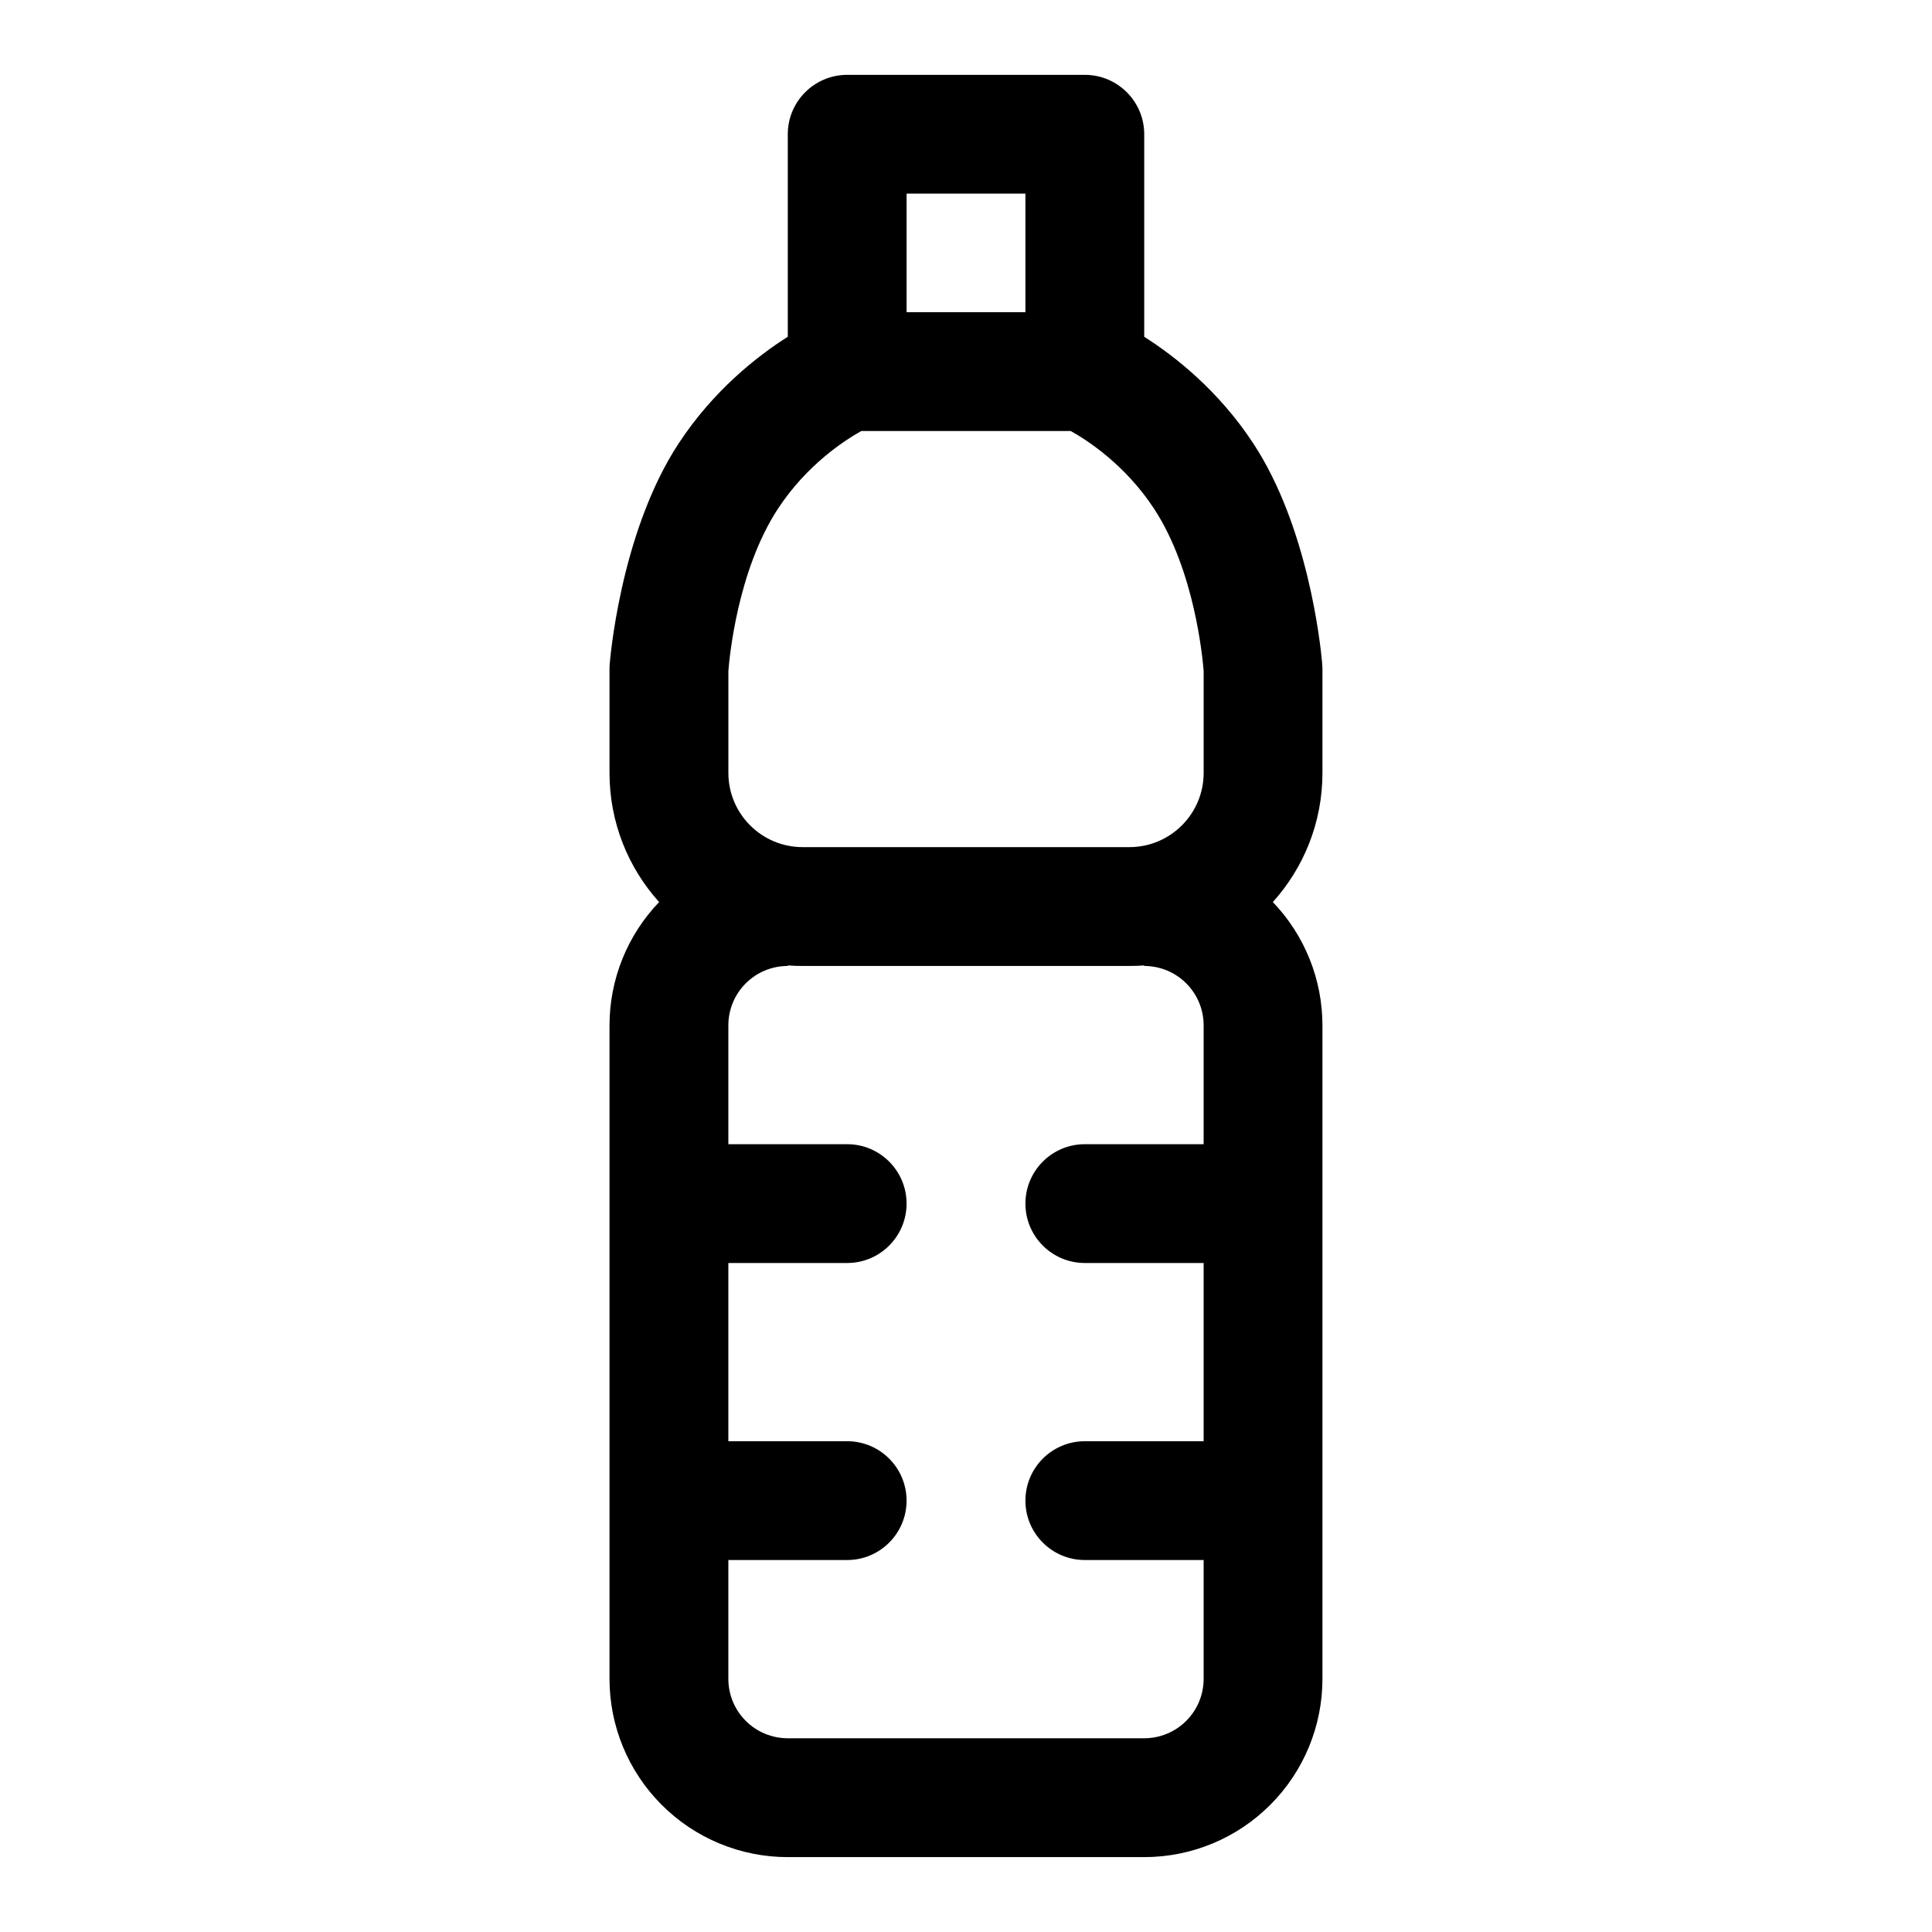
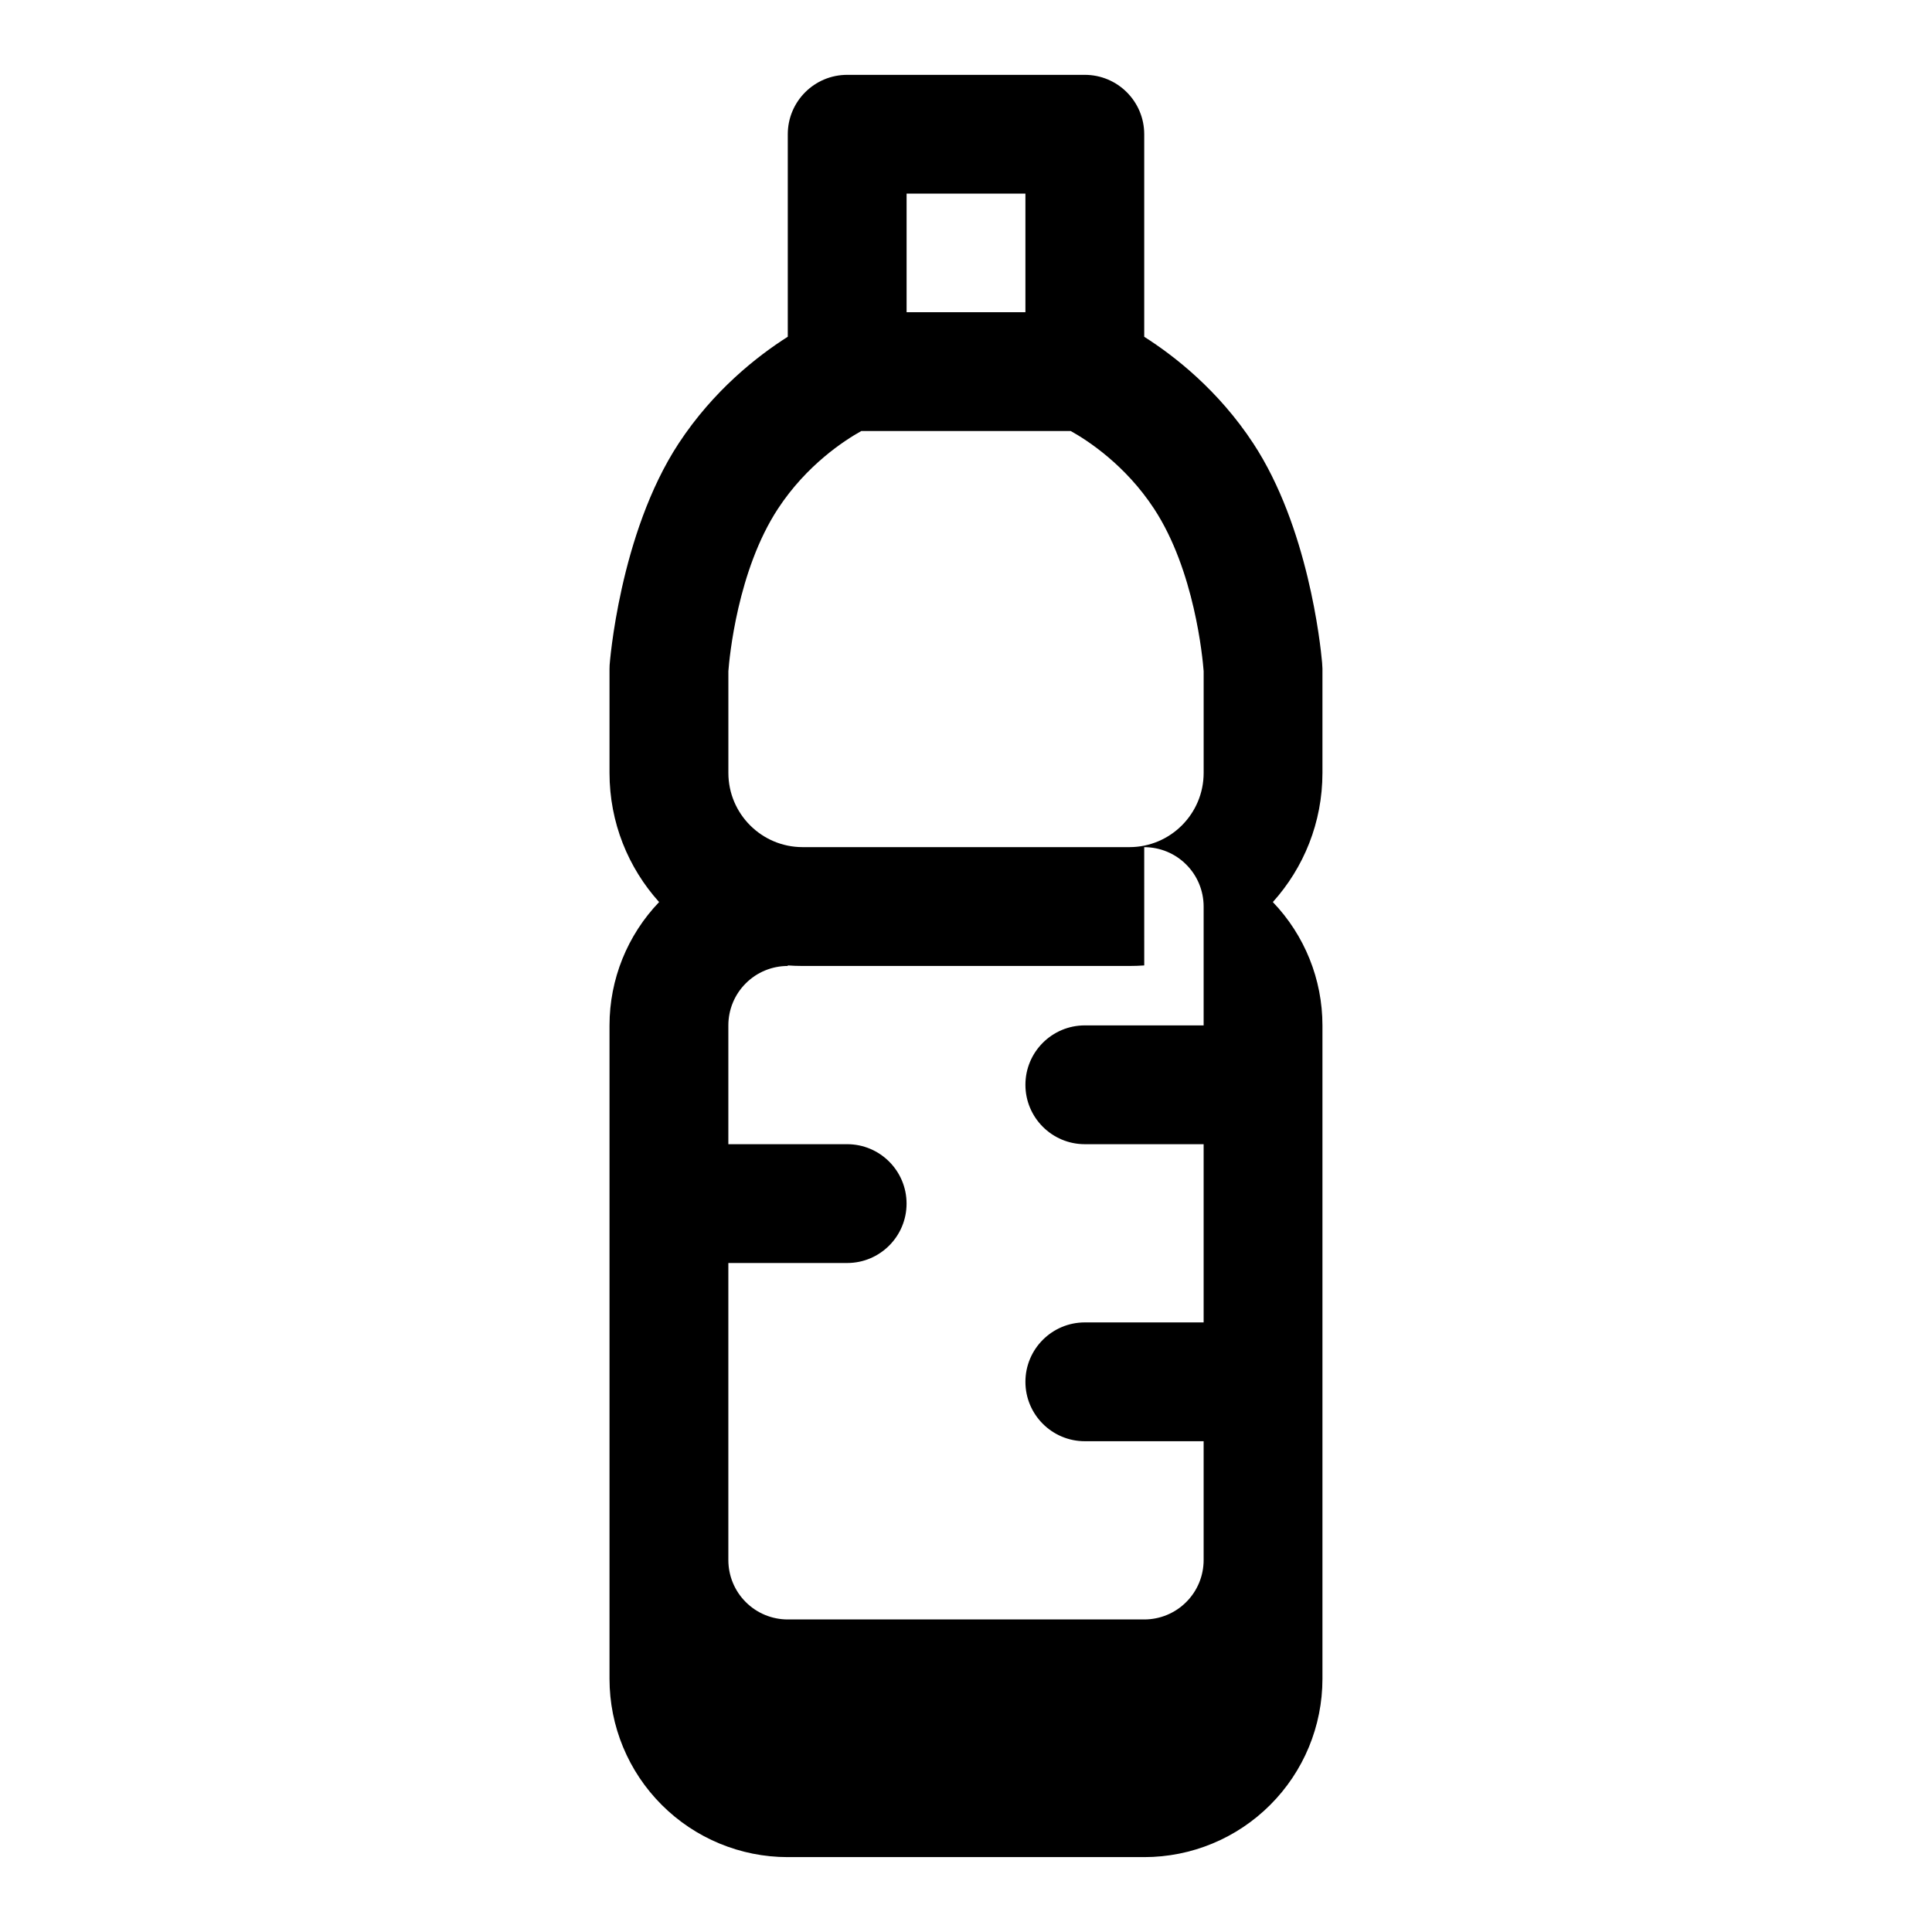
<svg xmlns="http://www.w3.org/2000/svg" fill="#000000" width="800px" height="800px" version="1.1" viewBox="144 144 512 512">
-   <path d="m352.77 233.25v-53.672c0-8.691 7.055-15.742 15.742-15.742h62.977c8.691 0 15.742 7.055 15.742 15.742v53.672c8.031 5.102 19.664 14.184 28.906 28.262 14.484 22.043 17.789 53.105 18.23 58.047l0.094 1.605v27.664c0 13.16-4.977 25.16-13.145 34.227 8.422 8.785 13.145 20.484 13.145 32.684v173.18c0 12.531-4.977 24.547-13.84 33.395-8.848 8.863-20.859 13.84-33.395 13.84h-94.465c-12.531 0-24.547-4.977-33.395-13.84-8.863-8.848-13.84-20.859-13.84-33.395v-173.18c0-12.203 4.723-23.898 13.145-32.684-8.172-9.07-13.145-21.066-13.145-34.227v-27.551c0-0.348 0.016-0.707 0.031-1.055 0 0 2.535-34.699 18.293-58.711 9.242-14.074 20.875-23.16 28.906-28.262zm94.465 166.6c-1.289 0.094-2.613 0.141-3.938 0.141h-86.594c-1.324 0-2.644-0.047-3.938-0.141v0.141c-4.172 0-8.188 1.652-11.133 4.613-2.961 2.945-4.613 6.957-4.613 11.133v31.488h31.488c8.691 0 15.742 7.055 15.742 15.742 0 8.691-7.055 15.742-15.742 15.742h-31.488v47.23h31.488c8.691 0 15.742 7.055 15.742 15.742 0 8.691-7.055 15.742-15.742 15.742h-31.488v31.488c0 4.172 1.652 8.188 4.613 11.133 2.945 2.961 6.957 4.613 11.133 4.613h94.465c4.172 0 8.188-1.652 11.133-4.613 2.961-2.945 4.613-6.957 4.613-11.133v-31.488h-31.488c-8.691 0-15.742-7.055-15.742-15.742 0-8.691 7.055-15.742 15.742-15.742h31.488v-47.23h-31.488c-8.691 0-15.742-7.055-15.742-15.742 0-8.691 7.055-15.742 15.742-15.742h31.488v-31.488c0-4.172-1.652-8.188-4.613-11.133-2.945-2.961-6.957-4.613-11.133-4.613v-0.141zm-19.477-141.62h-55.512c-4.551 2.535-14.484 9.02-22.059 20.562-10.754 16.375-12.895 39.551-13.16 43.074v26.953c0 10.863 8.816 19.68 19.68 19.68h86.594c10.863 0 19.68-8.816 19.68-19.68v-26.953c-0.27-3.527-2.41-26.703-13.16-43.074-7.574-11.539-17.508-18.027-22.059-20.562zm-12.012-31.488v-31.426h-31.488v31.426z" fill-rule="evenodd" />
+   <path d="m352.77 233.25v-53.672c0-8.691 7.055-15.742 15.742-15.742h62.977c8.691 0 15.742 7.055 15.742 15.742v53.672c8.031 5.102 19.664 14.184 28.906 28.262 14.484 22.043 17.789 53.105 18.23 58.047l0.094 1.605v27.664c0 13.16-4.977 25.16-13.145 34.227 8.422 8.785 13.145 20.484 13.145 32.684v173.18c0 12.531-4.977 24.547-13.84 33.395-8.848 8.863-20.859 13.84-33.395 13.84h-94.465c-12.531 0-24.547-4.977-33.395-13.84-8.863-8.848-13.84-20.859-13.84-33.395v-173.18c0-12.203 4.723-23.898 13.145-32.684-8.172-9.07-13.145-21.066-13.145-34.227v-27.551c0-0.348 0.016-0.707 0.031-1.055 0 0 2.535-34.699 18.293-58.711 9.242-14.074 20.875-23.16 28.906-28.262zm94.465 166.6c-1.289 0.094-2.613 0.141-3.938 0.141h-86.594c-1.324 0-2.644-0.047-3.938-0.141v0.141c-4.172 0-8.188 1.652-11.133 4.613-2.961 2.945-4.613 6.957-4.613 11.133v31.488h31.488c8.691 0 15.742 7.055 15.742 15.742 0 8.691-7.055 15.742-15.742 15.742h-31.488v47.23h31.488h-31.488v31.488c0 4.172 1.652 8.188 4.613 11.133 2.945 2.961 6.957 4.613 11.133 4.613h94.465c4.172 0 8.188-1.652 11.133-4.613 2.961-2.945 4.613-6.957 4.613-11.133v-31.488h-31.488c-8.691 0-15.742-7.055-15.742-15.742 0-8.691 7.055-15.742 15.742-15.742h31.488v-47.23h-31.488c-8.691 0-15.742-7.055-15.742-15.742 0-8.691 7.055-15.742 15.742-15.742h31.488v-31.488c0-4.172-1.652-8.188-4.613-11.133-2.945-2.961-6.957-4.613-11.133-4.613v-0.141zm-19.477-141.62h-55.512c-4.551 2.535-14.484 9.02-22.059 20.562-10.754 16.375-12.895 39.551-13.16 43.074v26.953c0 10.863 8.816 19.68 19.68 19.68h86.594c10.863 0 19.68-8.816 19.68-19.68v-26.953c-0.27-3.527-2.41-26.703-13.16-43.074-7.574-11.539-17.508-18.027-22.059-20.562zm-12.012-31.488v-31.426h-31.488v31.426z" fill-rule="evenodd" />
</svg>